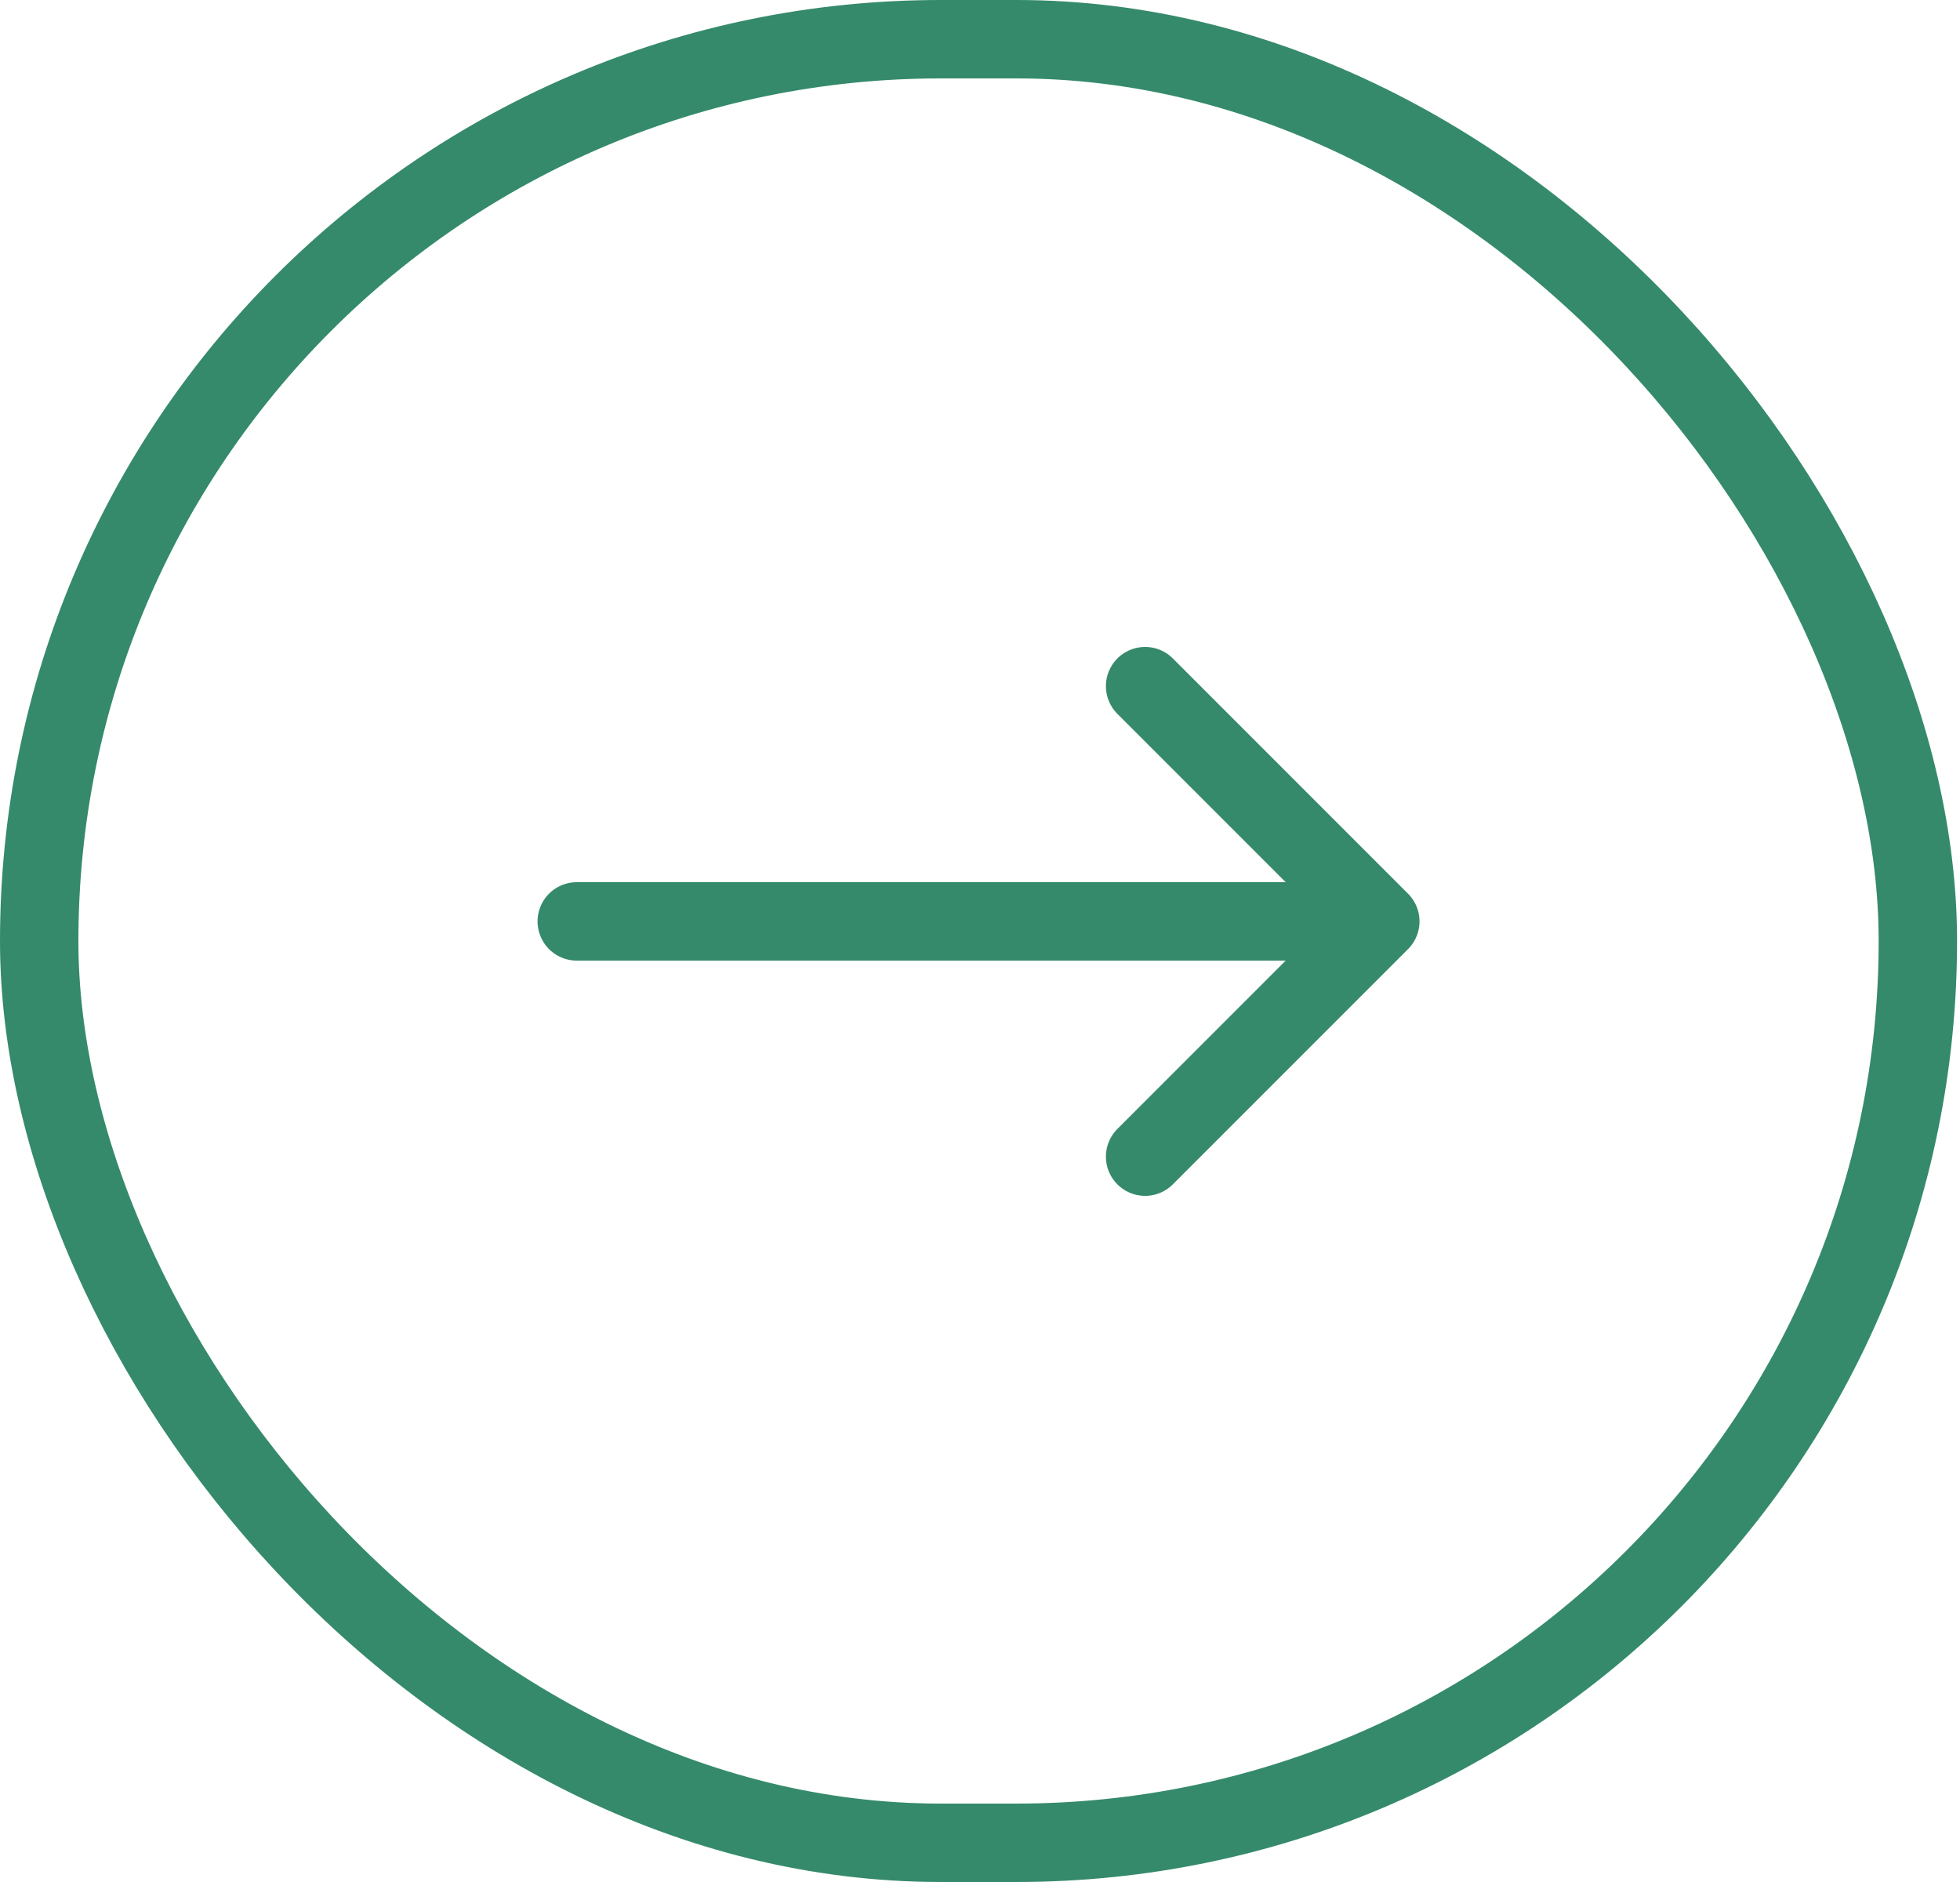
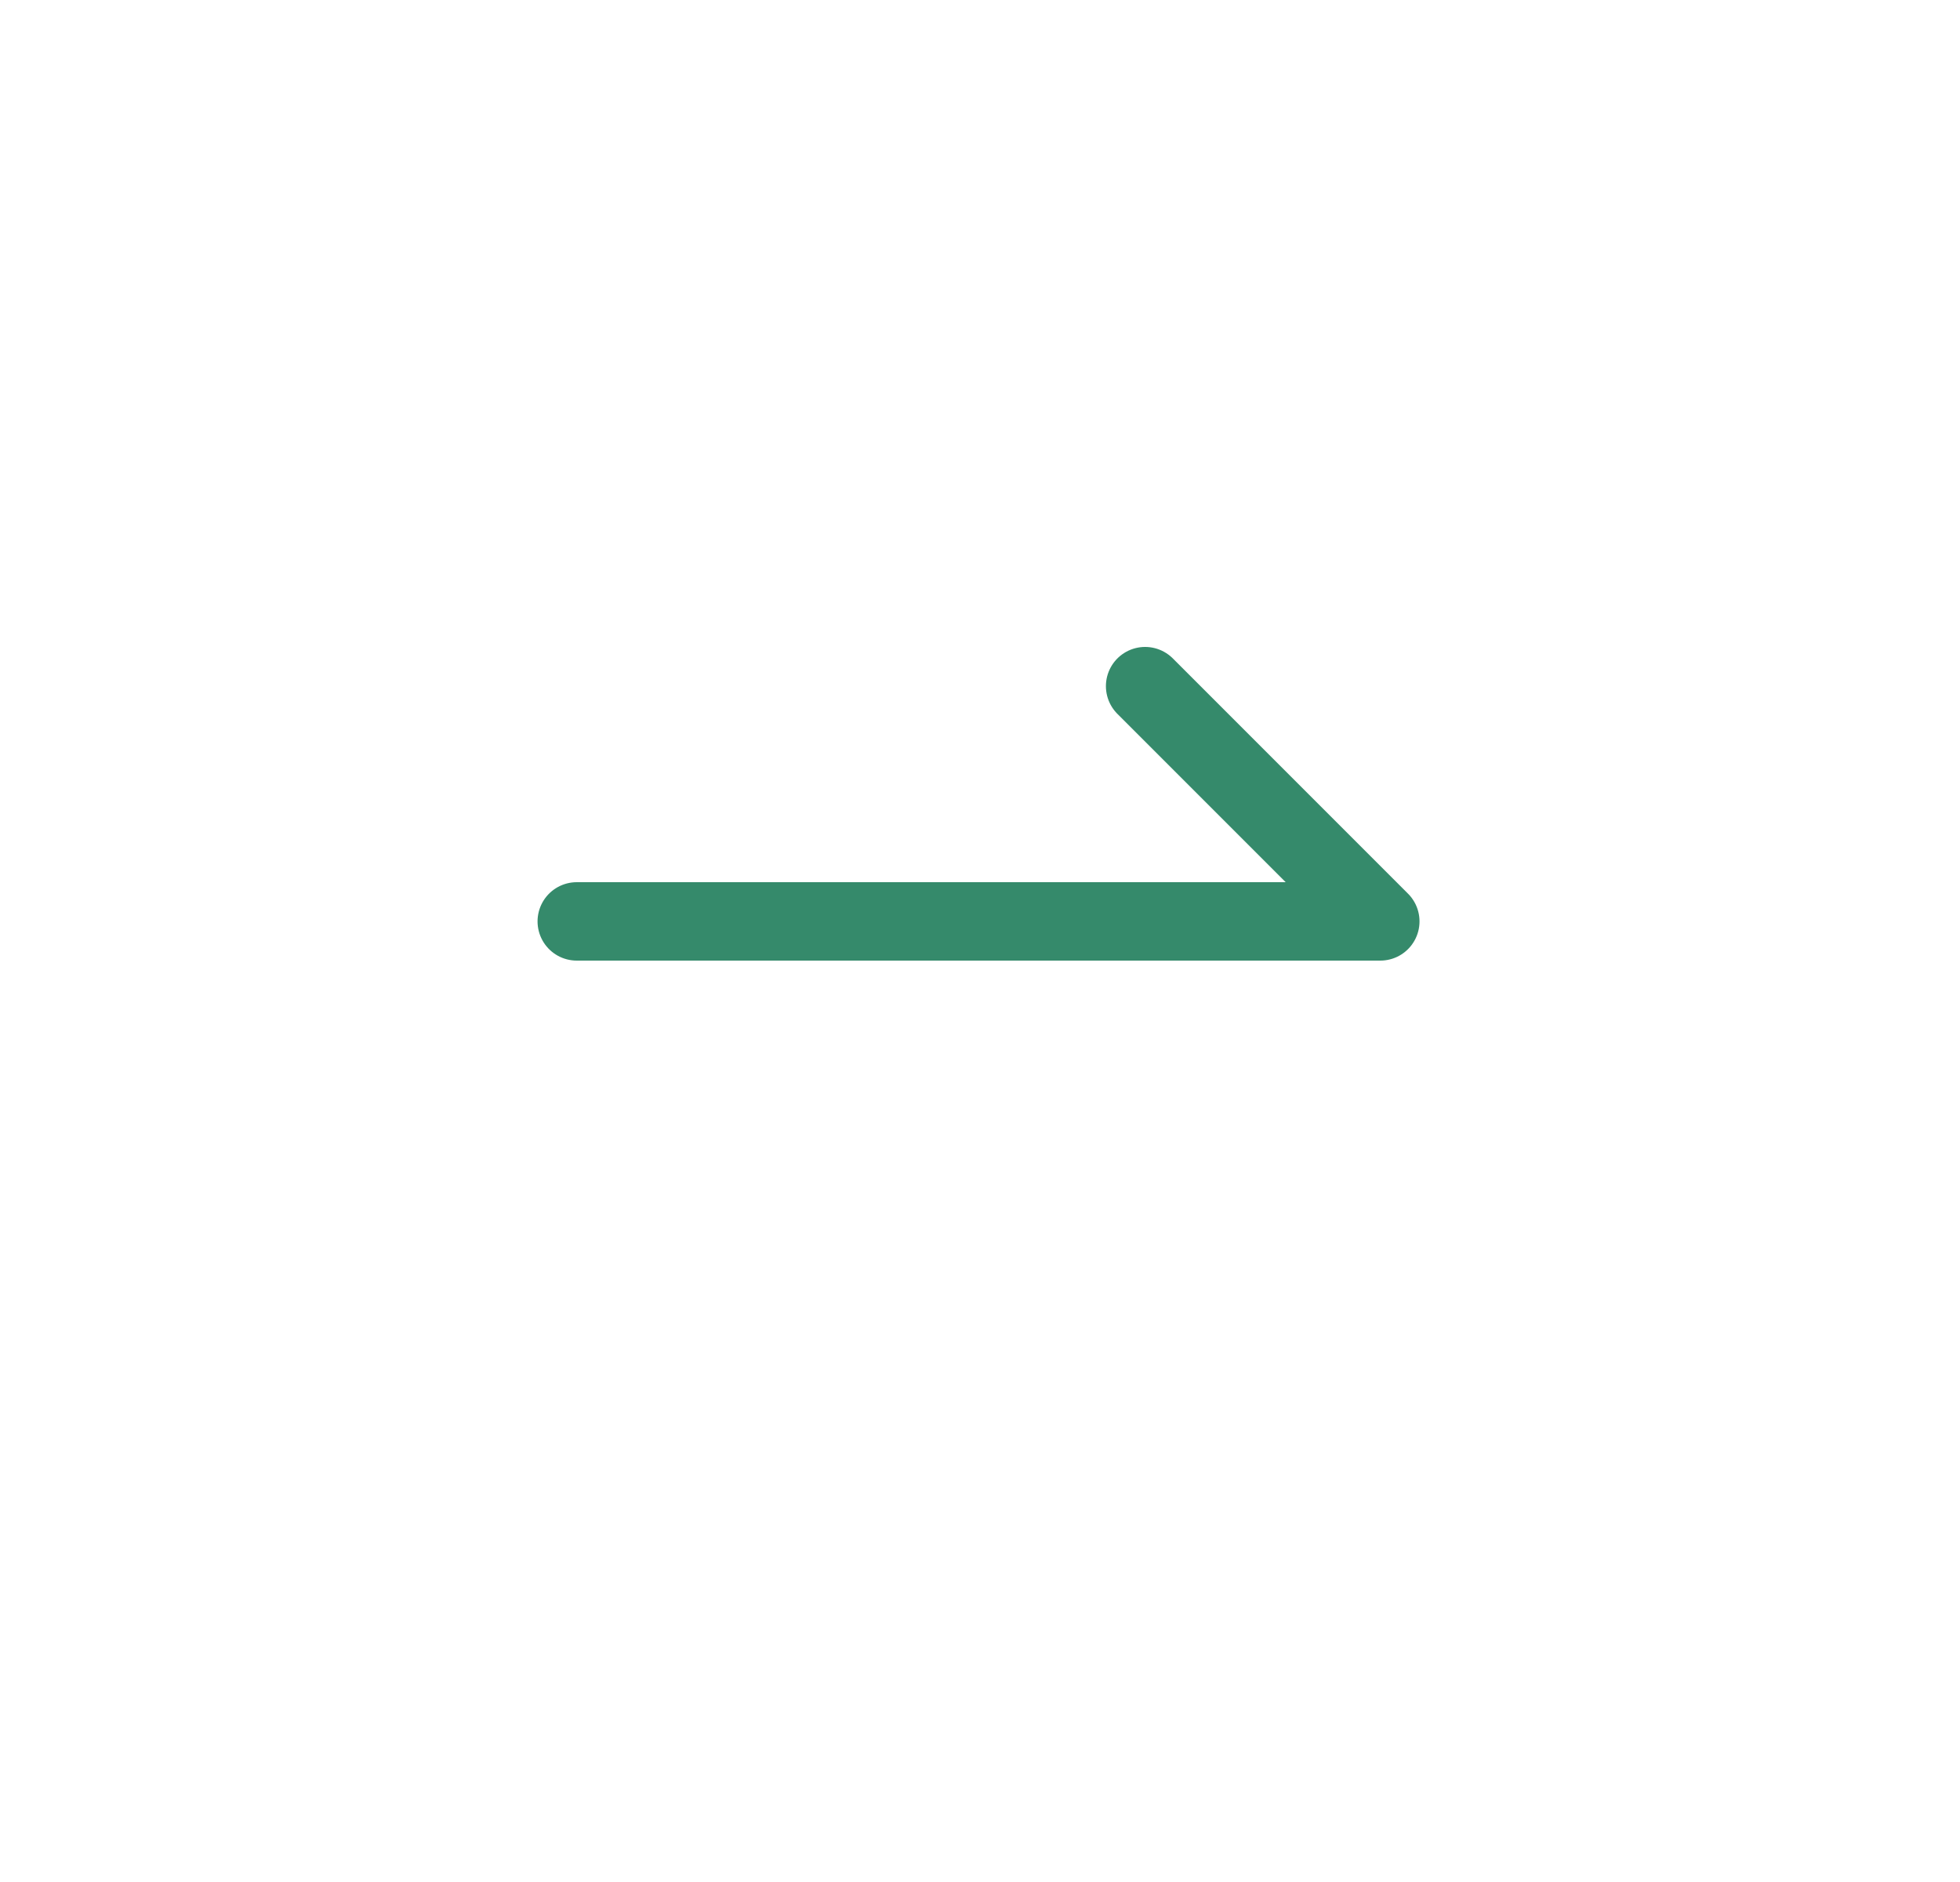
<svg xmlns="http://www.w3.org/2000/svg" fill="none" height="100%" overflow="visible" preserveAspectRatio="none" style="display: block;" viewBox="0 0 50 48" width="100%">
  <g id="right">
-     <rect height="46" rx="23" stroke="#358A6B" stroke-width="2" width="47.925" x="1" y="1" />
-     <path d="M14.713 23.5H35.212M35.212 23.5L29.212 17.5M35.212 23.5L29.212 29.5" id="Vector 98" stroke="#358A6B" stroke-linecap="round" stroke-width="2" />
+     <path d="M14.713 23.5H35.212M35.212 23.5L29.212 17.5M35.212 23.5" id="Vector 98" stroke="#358A6B" stroke-linecap="round" stroke-width="2" />
  </g>
</svg>